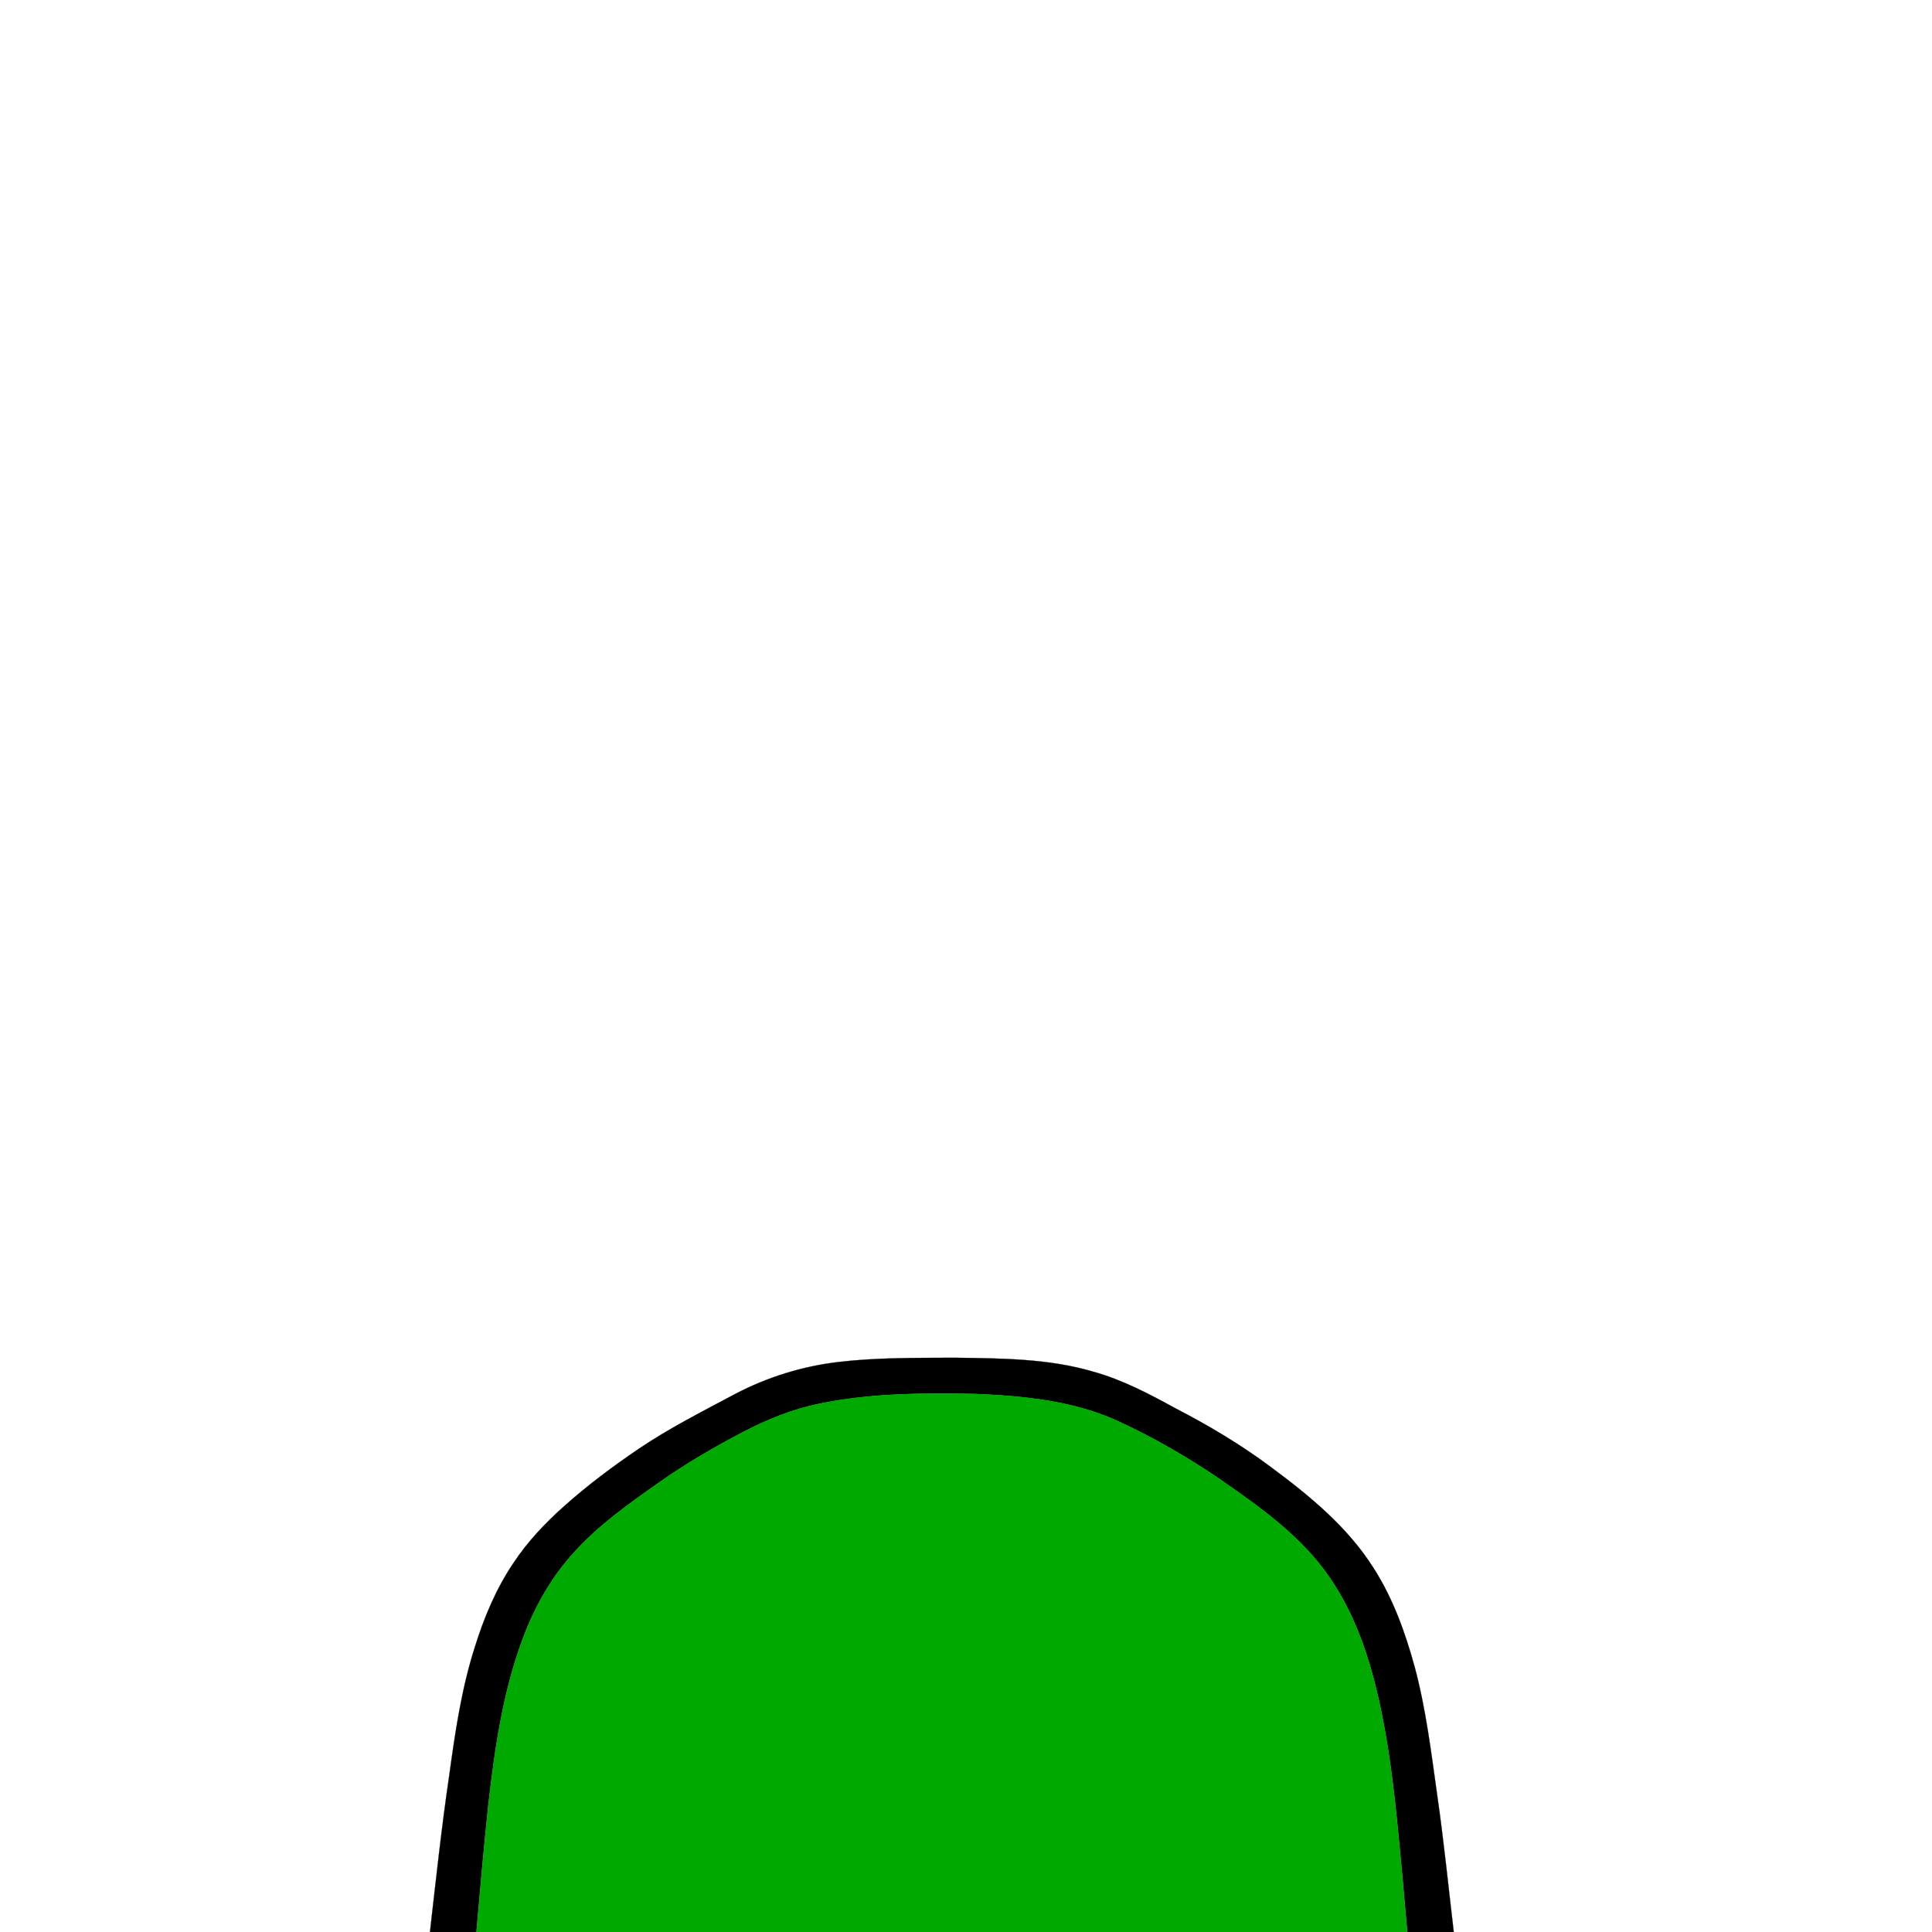
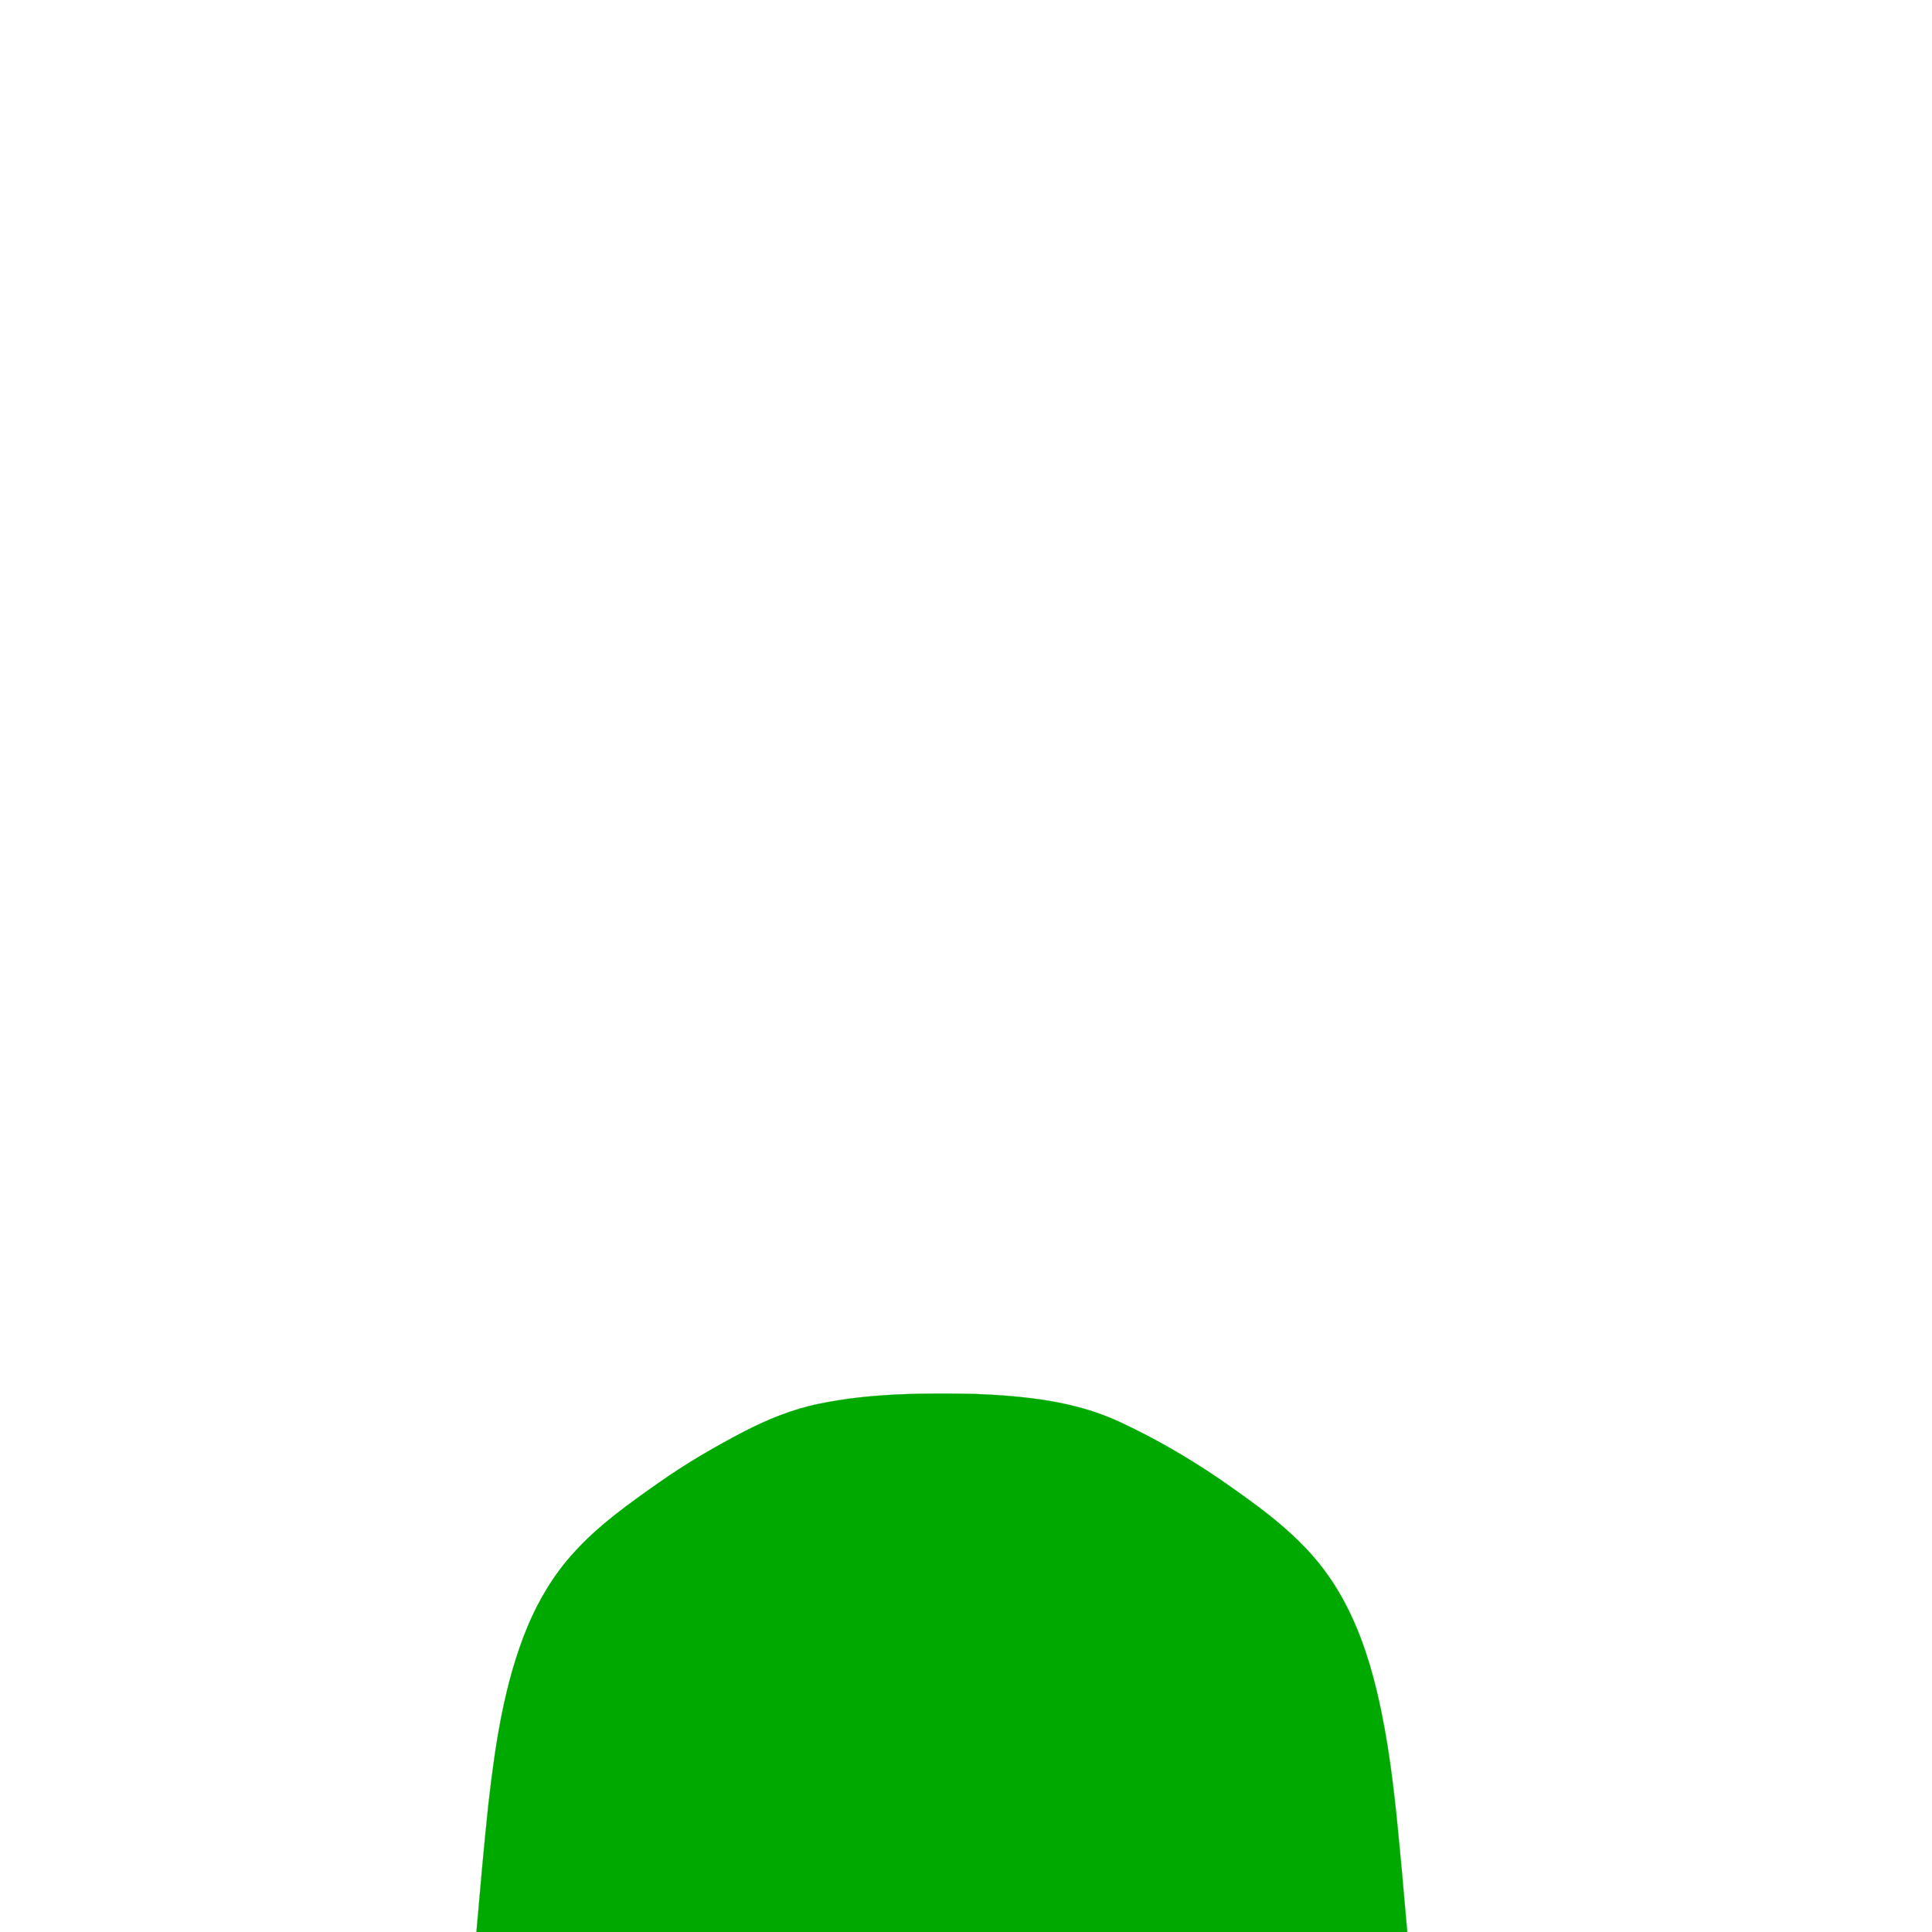
<svg xmlns="http://www.w3.org/2000/svg" width="1000pt" height="1000pt" viewBox="0 0 1000 1000" version="1.1">
-   <path fill="#000000" stroke="#000000" stroke-width="0.094" opacity="1.00" d=" M 434.03 704.96 C 453.91 702.62 473.97 702.87 493.95 702.76 C 518.10 703.09 542.68 703.11 566.05 710.03 C 580.95 714.19 594.71 721.41 608.20 728.83 C 625.45 737.72 642.18 747.68 657.74 759.30 C 677.81 774.18 697.66 790.45 711.10 811.84 C 721.04 827.41 727.33 844.97 732.21 862.70 C 738.03 884.39 740.74 906.75 743.86 928.95 C 747.27 952.56 749.66 976.31 752.46 1000.00 L 728.39 1000.00 C 726.69 980.00 724.86 960.01 722.86 940.03 C 720.34 915.92 717.08 891.79 710.86 868.32 C 705.98 850.12 699.02 832.26 688.30 816.67 C 673.77 795.29 652.31 780.19 631.39 765.64 C 614.81 754.32 597.34 744.24 579.13 735.80 C 555.94 725.07 530.08 722.59 504.86 721.51 C 477.81 721.01 450.48 721.08 423.87 726.62 C 410.27 729.38 397.32 734.66 385.04 741.01 C 369.94 748.88 355.18 757.45 341.26 767.27 C 325.56 778.28 309.73 789.49 296.84 803.84 C 286.70 814.97 278.87 828.07 273.05 841.93 C 260.96 871.17 256.36 902.80 252.78 934.04 C 250.45 956.00 248.52 978.00 246.61 1000.00 L 222.55 1000.00 C 225.65 973.02 228.53 946.01 232.50 919.14 C 235.58 896.75 238.83 874.24 245.74 852.66 C 250.50 837.27 256.80 822.23 265.85 808.86 C 273.06 798.01 282.04 788.47 291.74 779.83 C 303.95 768.87 317.13 759.04 330.70 749.84 C 346.58 739.11 363.73 730.49 380.61 721.47 C 397.22 712.77 415.41 707.15 434.03 704.96 Z" />
  <path fill="#00a900" stroke="#00a900" stroke-width="0.094" opacity="1.00" d=" M 423.87 726.62 C 450.48 721.08 477.81 721.01 504.86 721.51 C 530.08 722.59 555.94 725.07 579.13 735.80 C 597.34 744.24 614.81 754.32 631.39 765.64 C 652.31 780.19 673.77 795.29 688.30 816.67 C 699.02 832.26 705.98 850.12 710.86 868.32 C 717.08 891.79 720.34 915.92 722.86 940.03 C 724.86 960.01 726.69 980.00 728.39 1000.00 L 246.61 1000.00 C 248.52 978.00 250.45 956.00 252.78 934.04 C 256.36 902.80 260.96 871.17 273.05 841.93 C 278.87 828.07 286.70 814.97 296.84 803.84 C 309.73 789.49 325.56 778.28 341.26 767.27 C 355.18 757.45 369.94 748.88 385.04 741.01 C 397.32 734.66 410.27 729.38 423.87 726.62 Z" />
</svg>